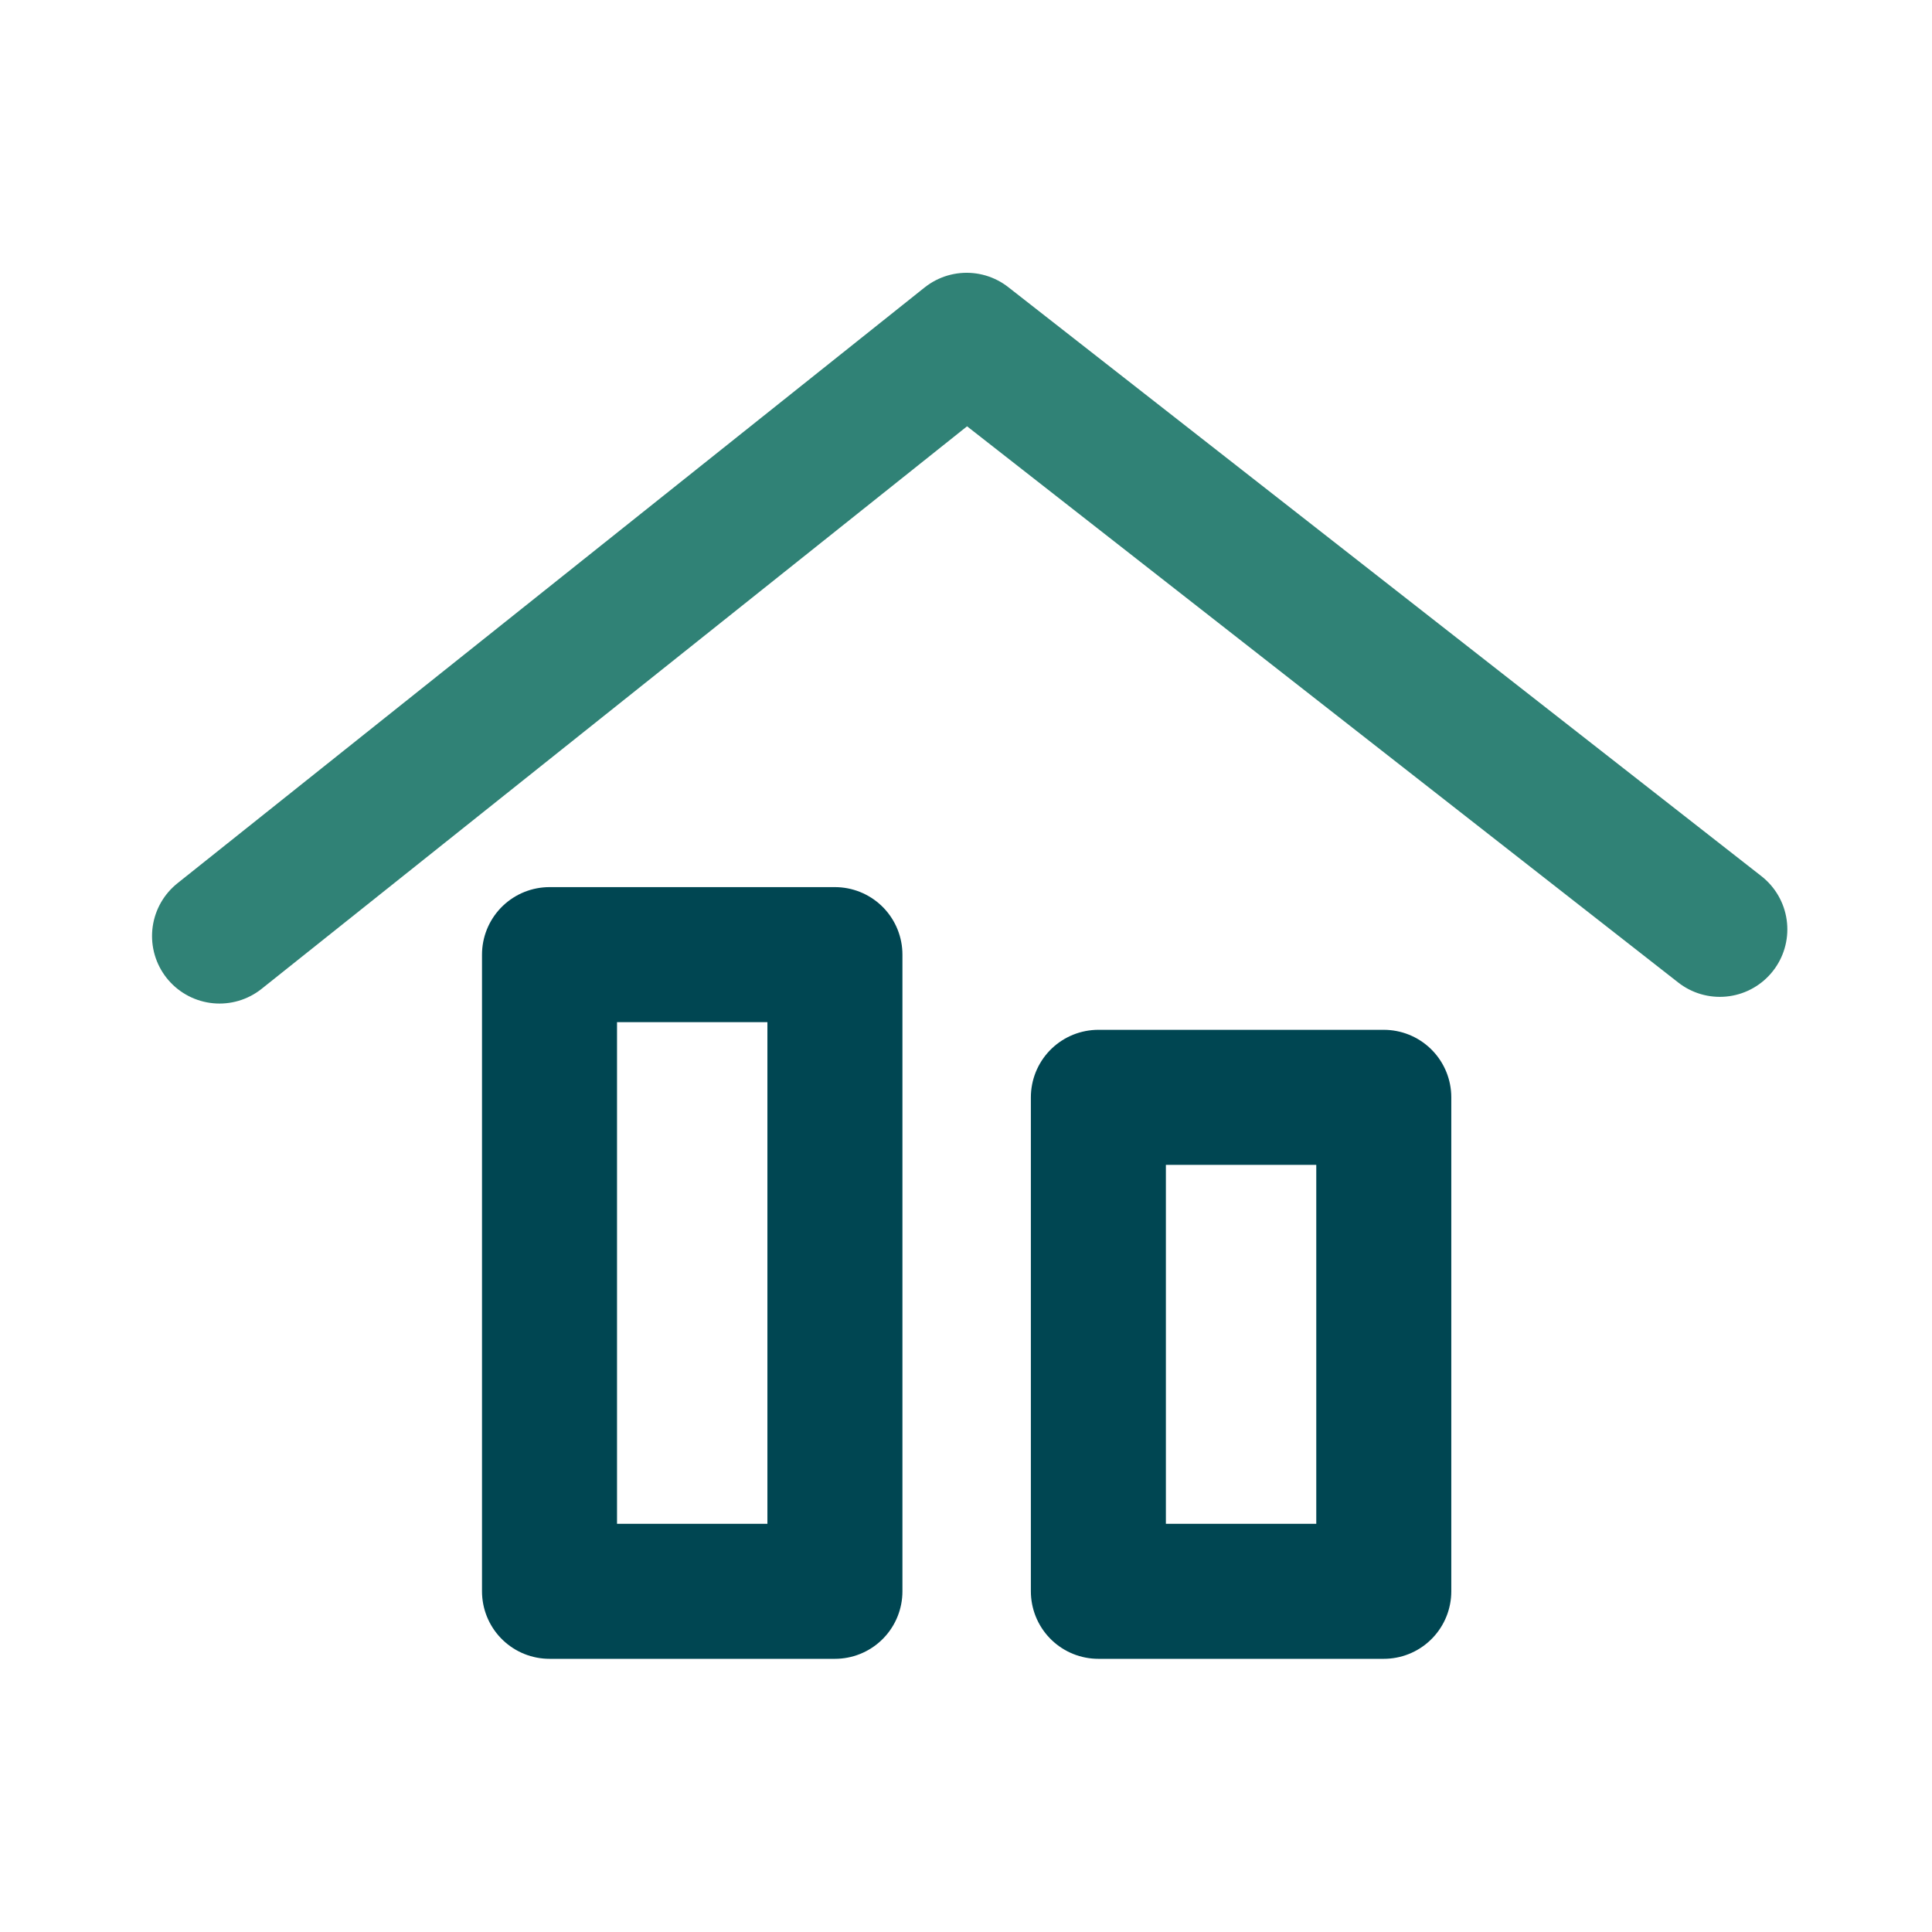
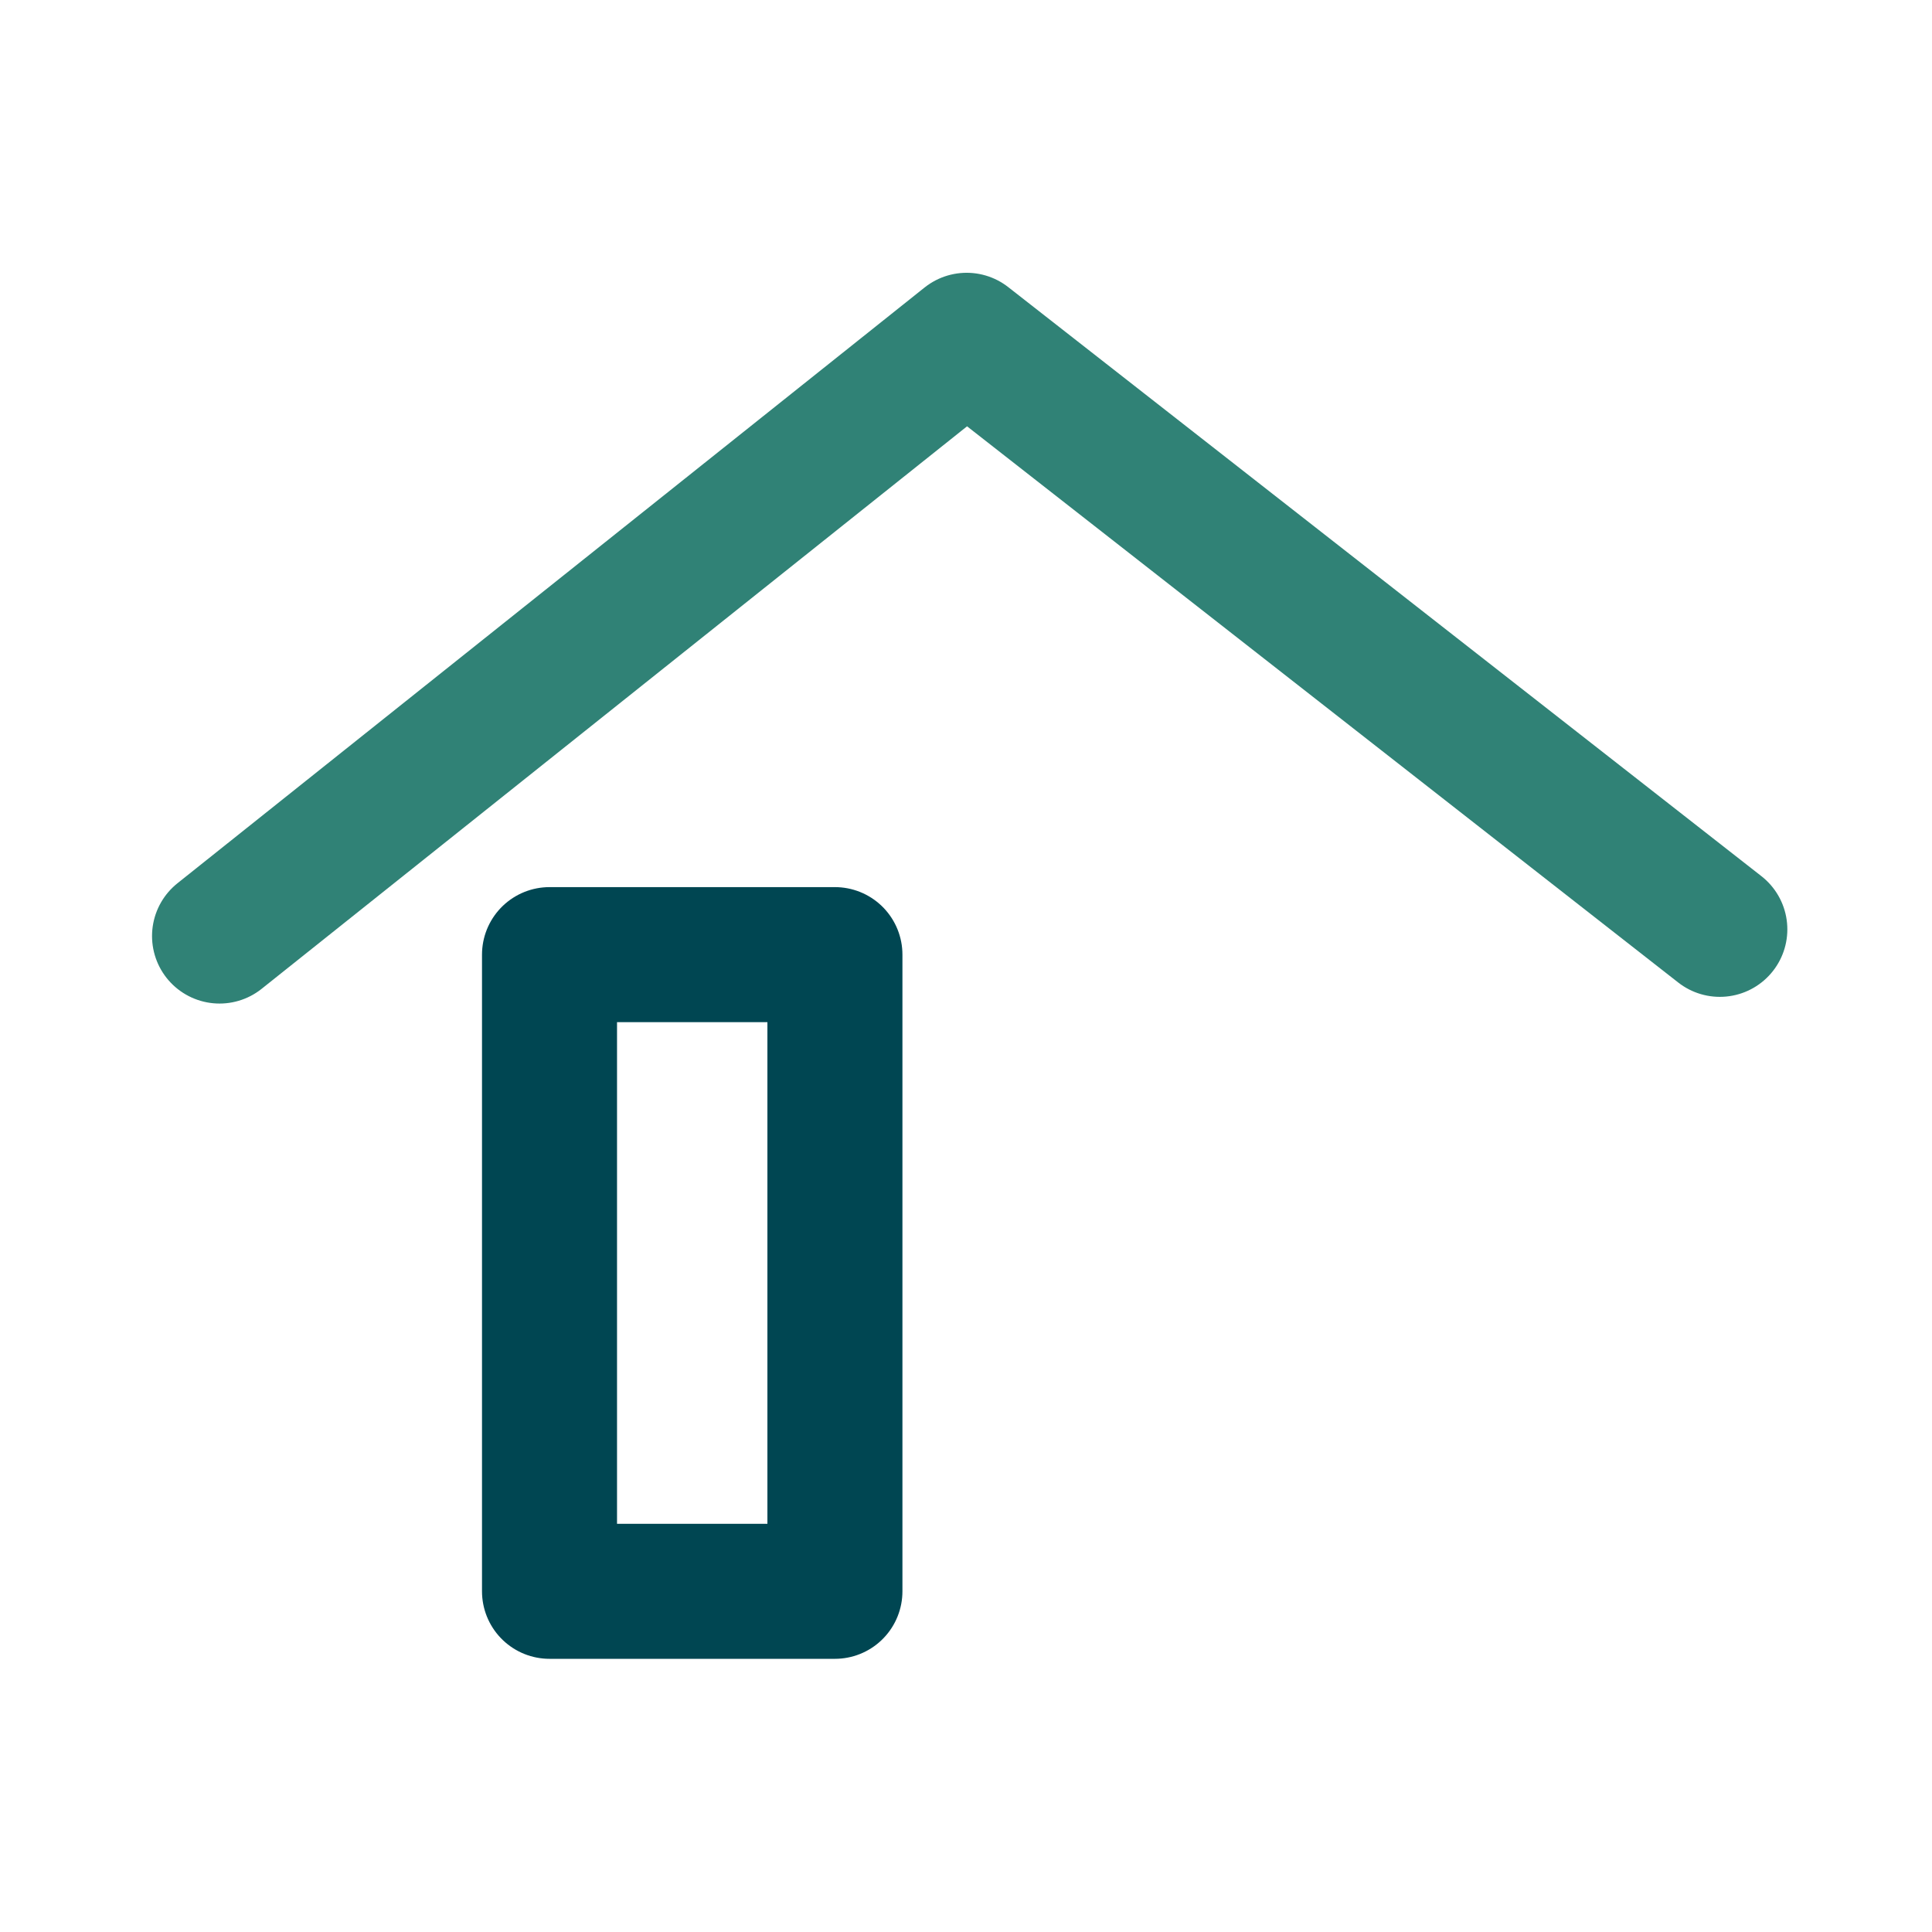
<svg xmlns="http://www.w3.org/2000/svg" width="176px" height="176px" viewBox="0 0 176 176" version="1.1">
  <title>Icons/Outline/Large/housing</title>
  <g id="Icons/Outline/Large/housing" stroke="none" stroke-width="1" fill="none" fill-rule="evenodd">
    <rect id="Rectangle" x="0" y="0" width="176" height="176" />
    <g id="Group-3" transform="translate(20, 31)" stroke-linejoin="round" stroke-width="12.3">
      <g id="Rectangle-2" transform="translate(30.059, 55.964)" stroke="#004652">
-         <polygon id="Rectangle-Copy-2" points="50 13 76 13 76 58 50 58" />
        <polygon id="Rectangle" points="0 0 26 0 26 58 0 58" />
      </g>
      <g id="Group" stroke="#308276" stroke-linecap="round">
        <polyline id="Path-13" points="0 54.271 68.059 0 136.672 53.661" />
      </g>
    </g>
  </g>
</svg>